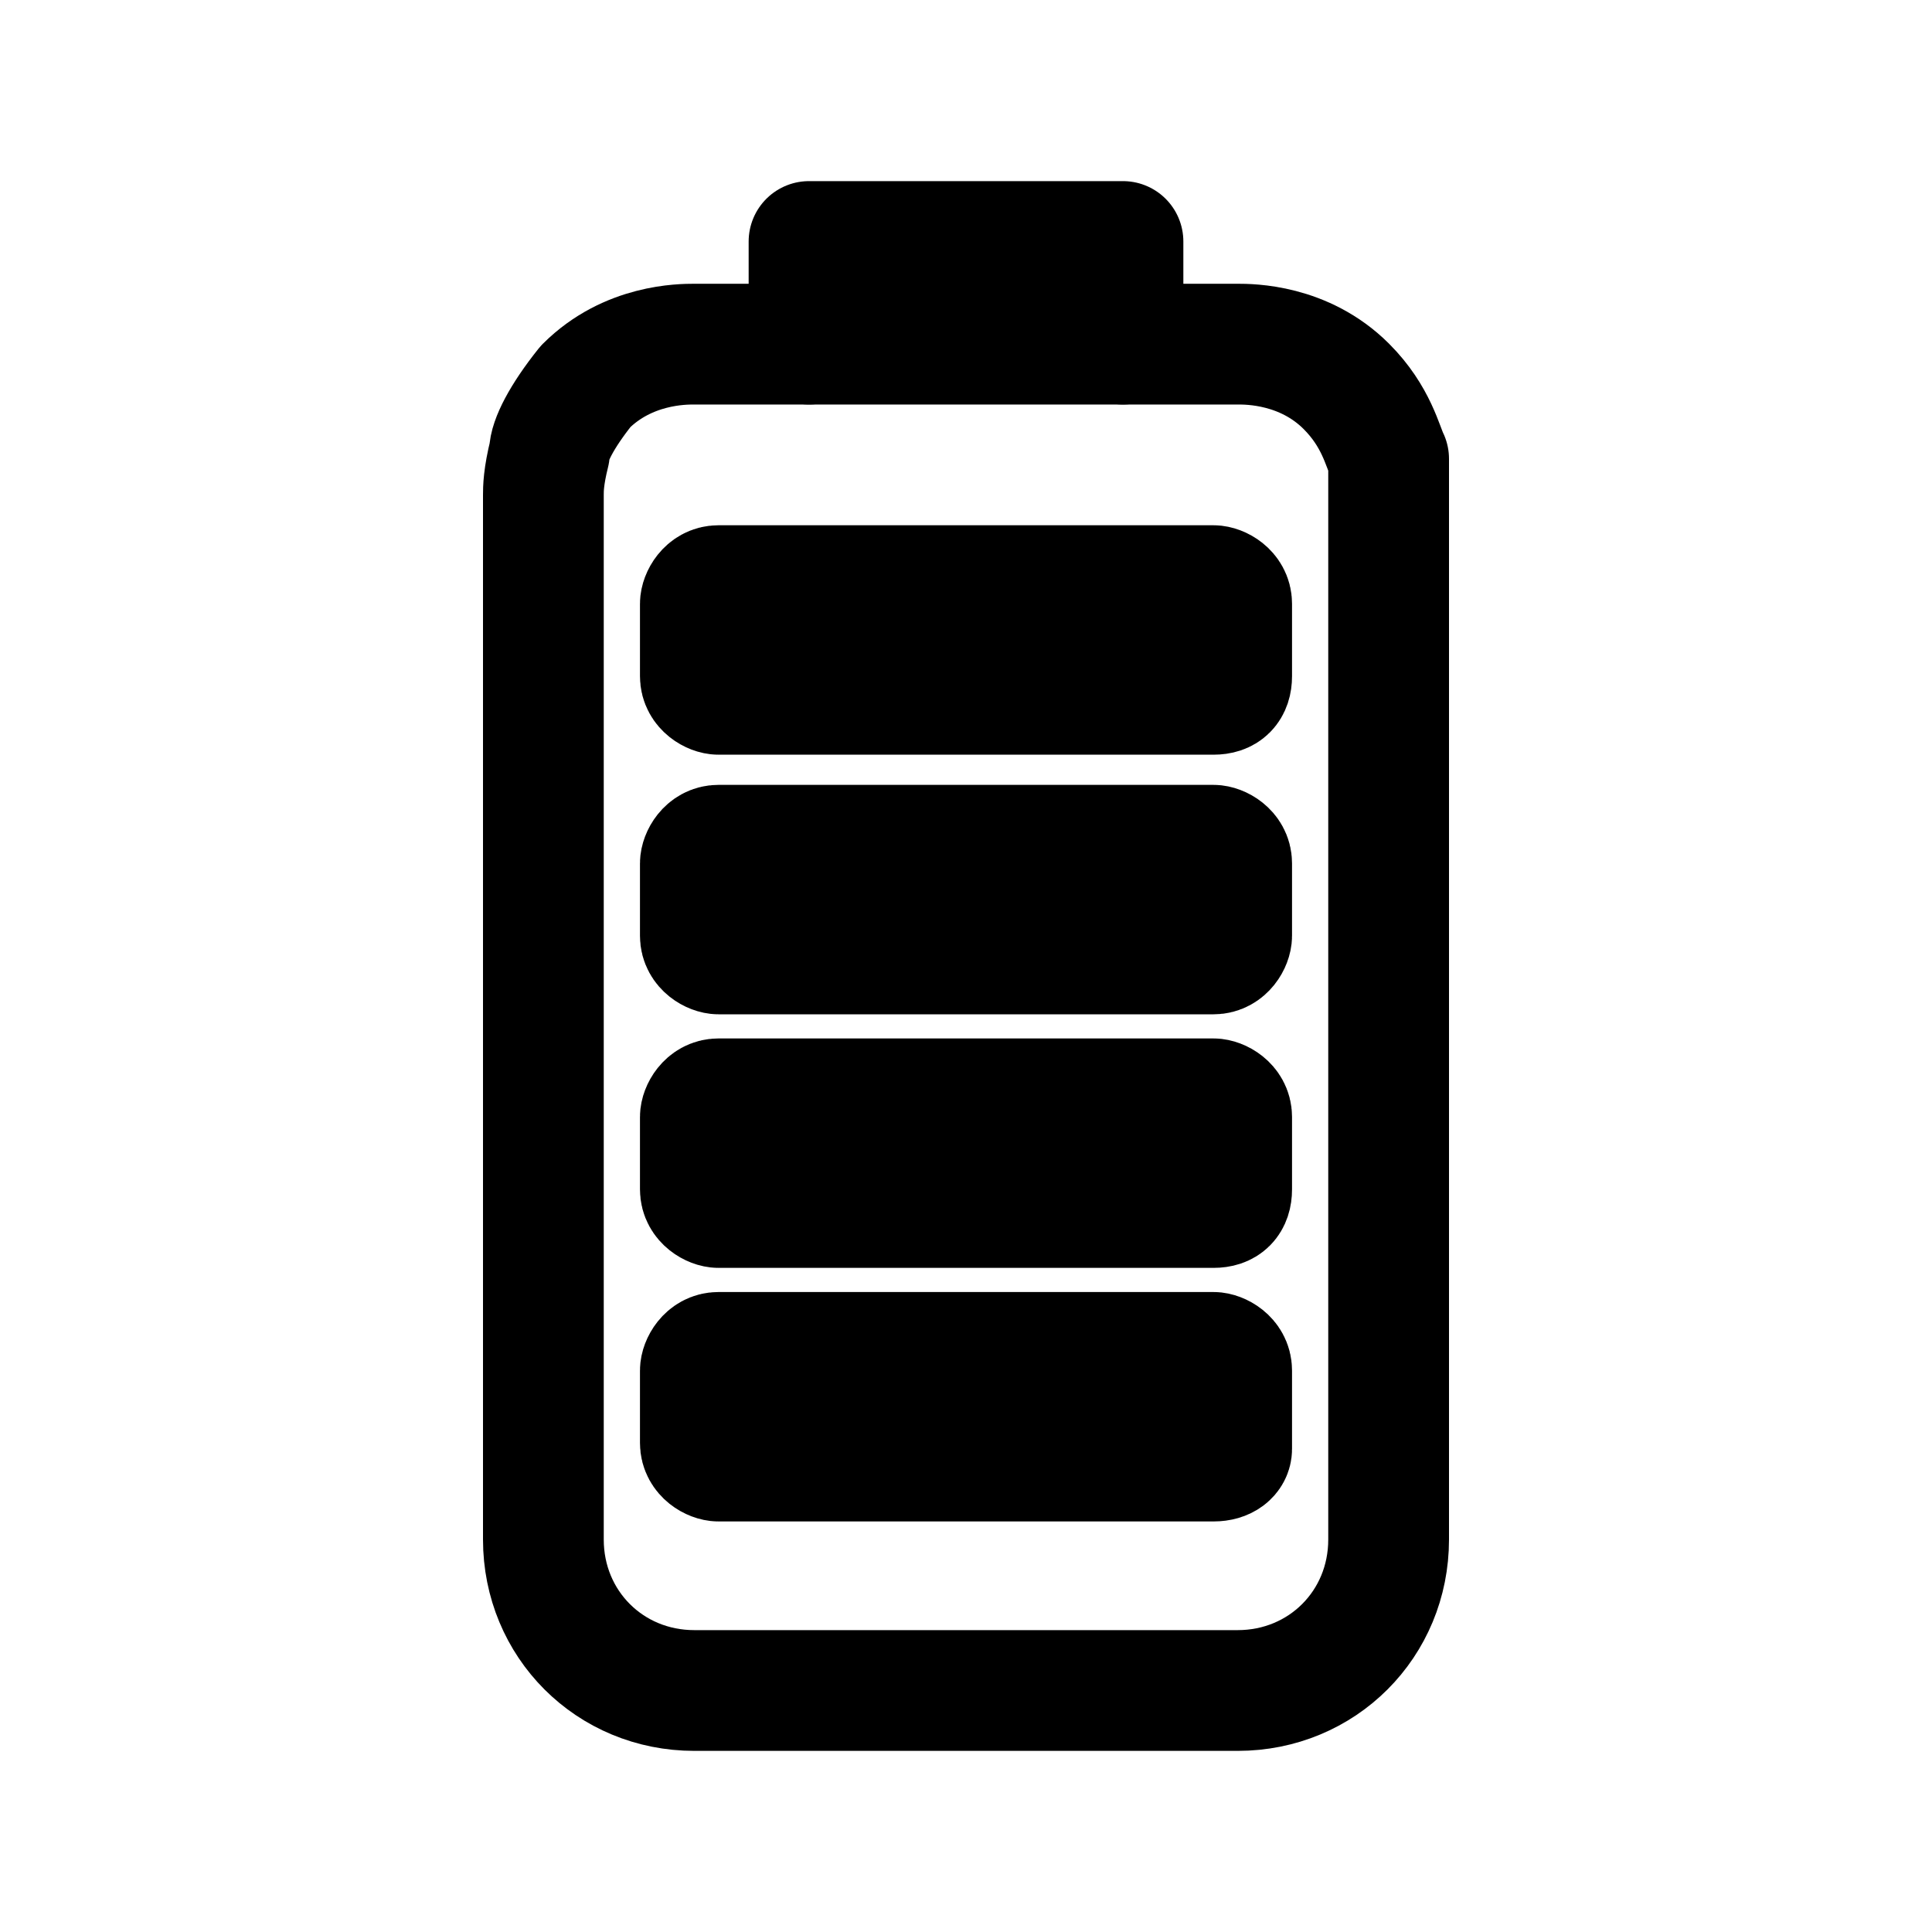
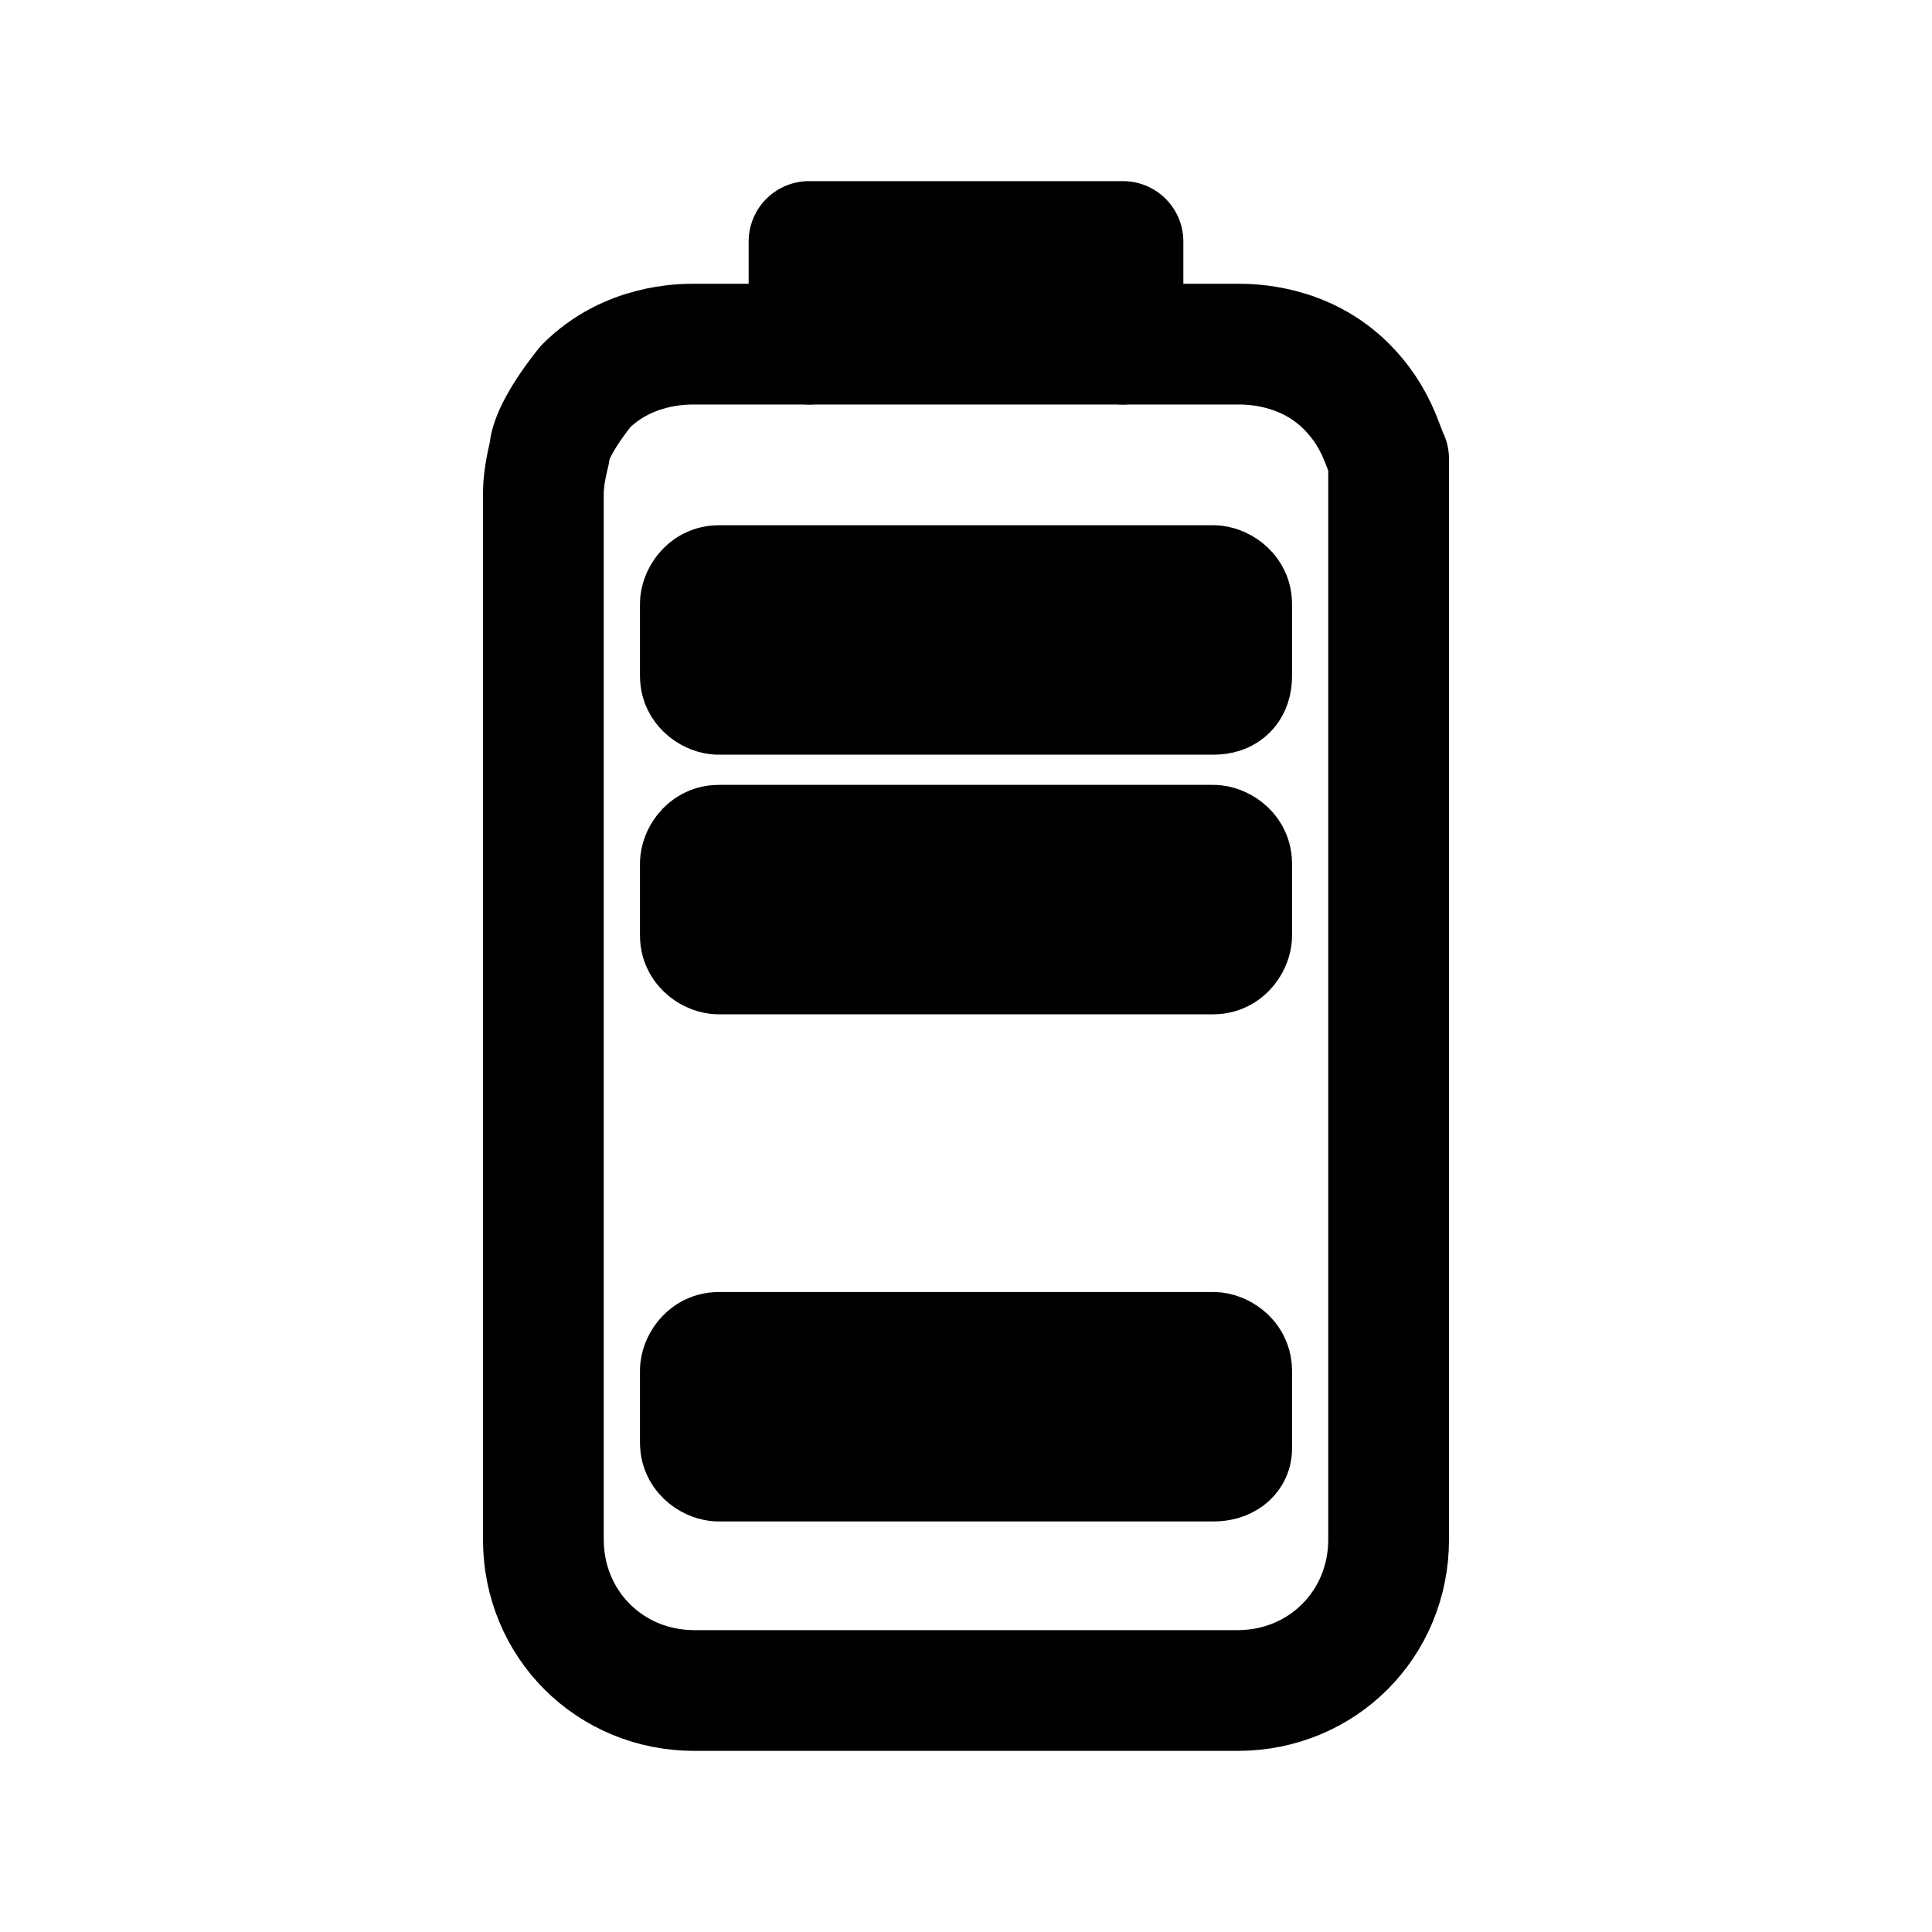
<svg xmlns="http://www.w3.org/2000/svg" version="1.1" id="Слой_1" x="0px" y="0px" viewBox="0 0 32 32" style="enable-background:new 0 0 32 32;" xml:space="preserve">
  <style type="text/css"> .st0{fill-rule:evenodd;clip-rule:evenodd;fill:none;stroke:#000000;stroke-width:2;stroke-linecap:round;stroke-linejoin:round;stroke-miterlimit:10;} </style>
  <g>
    <path class="st0" d="M20.5,28h-9C10.1,28,9,26.9,9,25.5V8.2c0-0.1,0-0.3,0.1-0.7c0-0.2,0.2-0.6,0.6-1.1c0.7-0.7,1.6-0.7,1.8-0.7 c0.6,0,1.9,0,1.9,0s0-1.7,0-1.7c1.8,0,3.5,0,5.2,0c0,0.6,0,1.7,0,1.7s1.2,0,1.9,0c0.2,0,1.1,0,1.8,0.7c0.5,0.5,0.6,1,0.7,1.2 C23,7.8,23,8,23,8.2v17.3C23,26.9,21.9,28,20.5,28z" />
    <path class="st0" d="M18.6,5.7h-5.2H18.6z" />
    <path class="st0" d="M20.1,11.5h-8.2c-0.1,0-0.3-0.1-0.3-0.3V10c0-0.1,0.1-0.3,0.3-0.3h8.2c0.1,0,0.3,0.1,0.3,0.3v1.2 C20.4,11.4,20.3,11.5,20.1,11.5z" />
    <path class="st0" d="M20.1,15.8h-8.2c-0.1,0-0.3-0.1-0.3-0.3v-1.2c0-0.1,0.1-0.3,0.3-0.3h8.2c0.1,0,0.3,0.1,0.3,0.3v1.2 C20.4,15.6,20.3,15.8,20.1,15.8z" />
-     <path class="st0" d="M20.1,20h-8.2c-0.1,0-0.3-0.1-0.3-0.3v-1.2c0-0.1,0.1-0.3,0.3-0.3h8.2c0.1,0,0.3,0.1,0.3,0.3v1.2 C20.4,19.9,20.3,20,20.1,20z" />
    <path class="st0" d="M20.1,24.2h-8.2c-0.1,0-0.3-0.1-0.3-0.3v-1.2c0-0.1,0.1-0.3,0.3-0.3h8.2c0.1,0,0.3,0.1,0.3,0.3V24 C20.4,24.1,20.3,24.2,20.1,24.2z" />
  </g>
</svg>